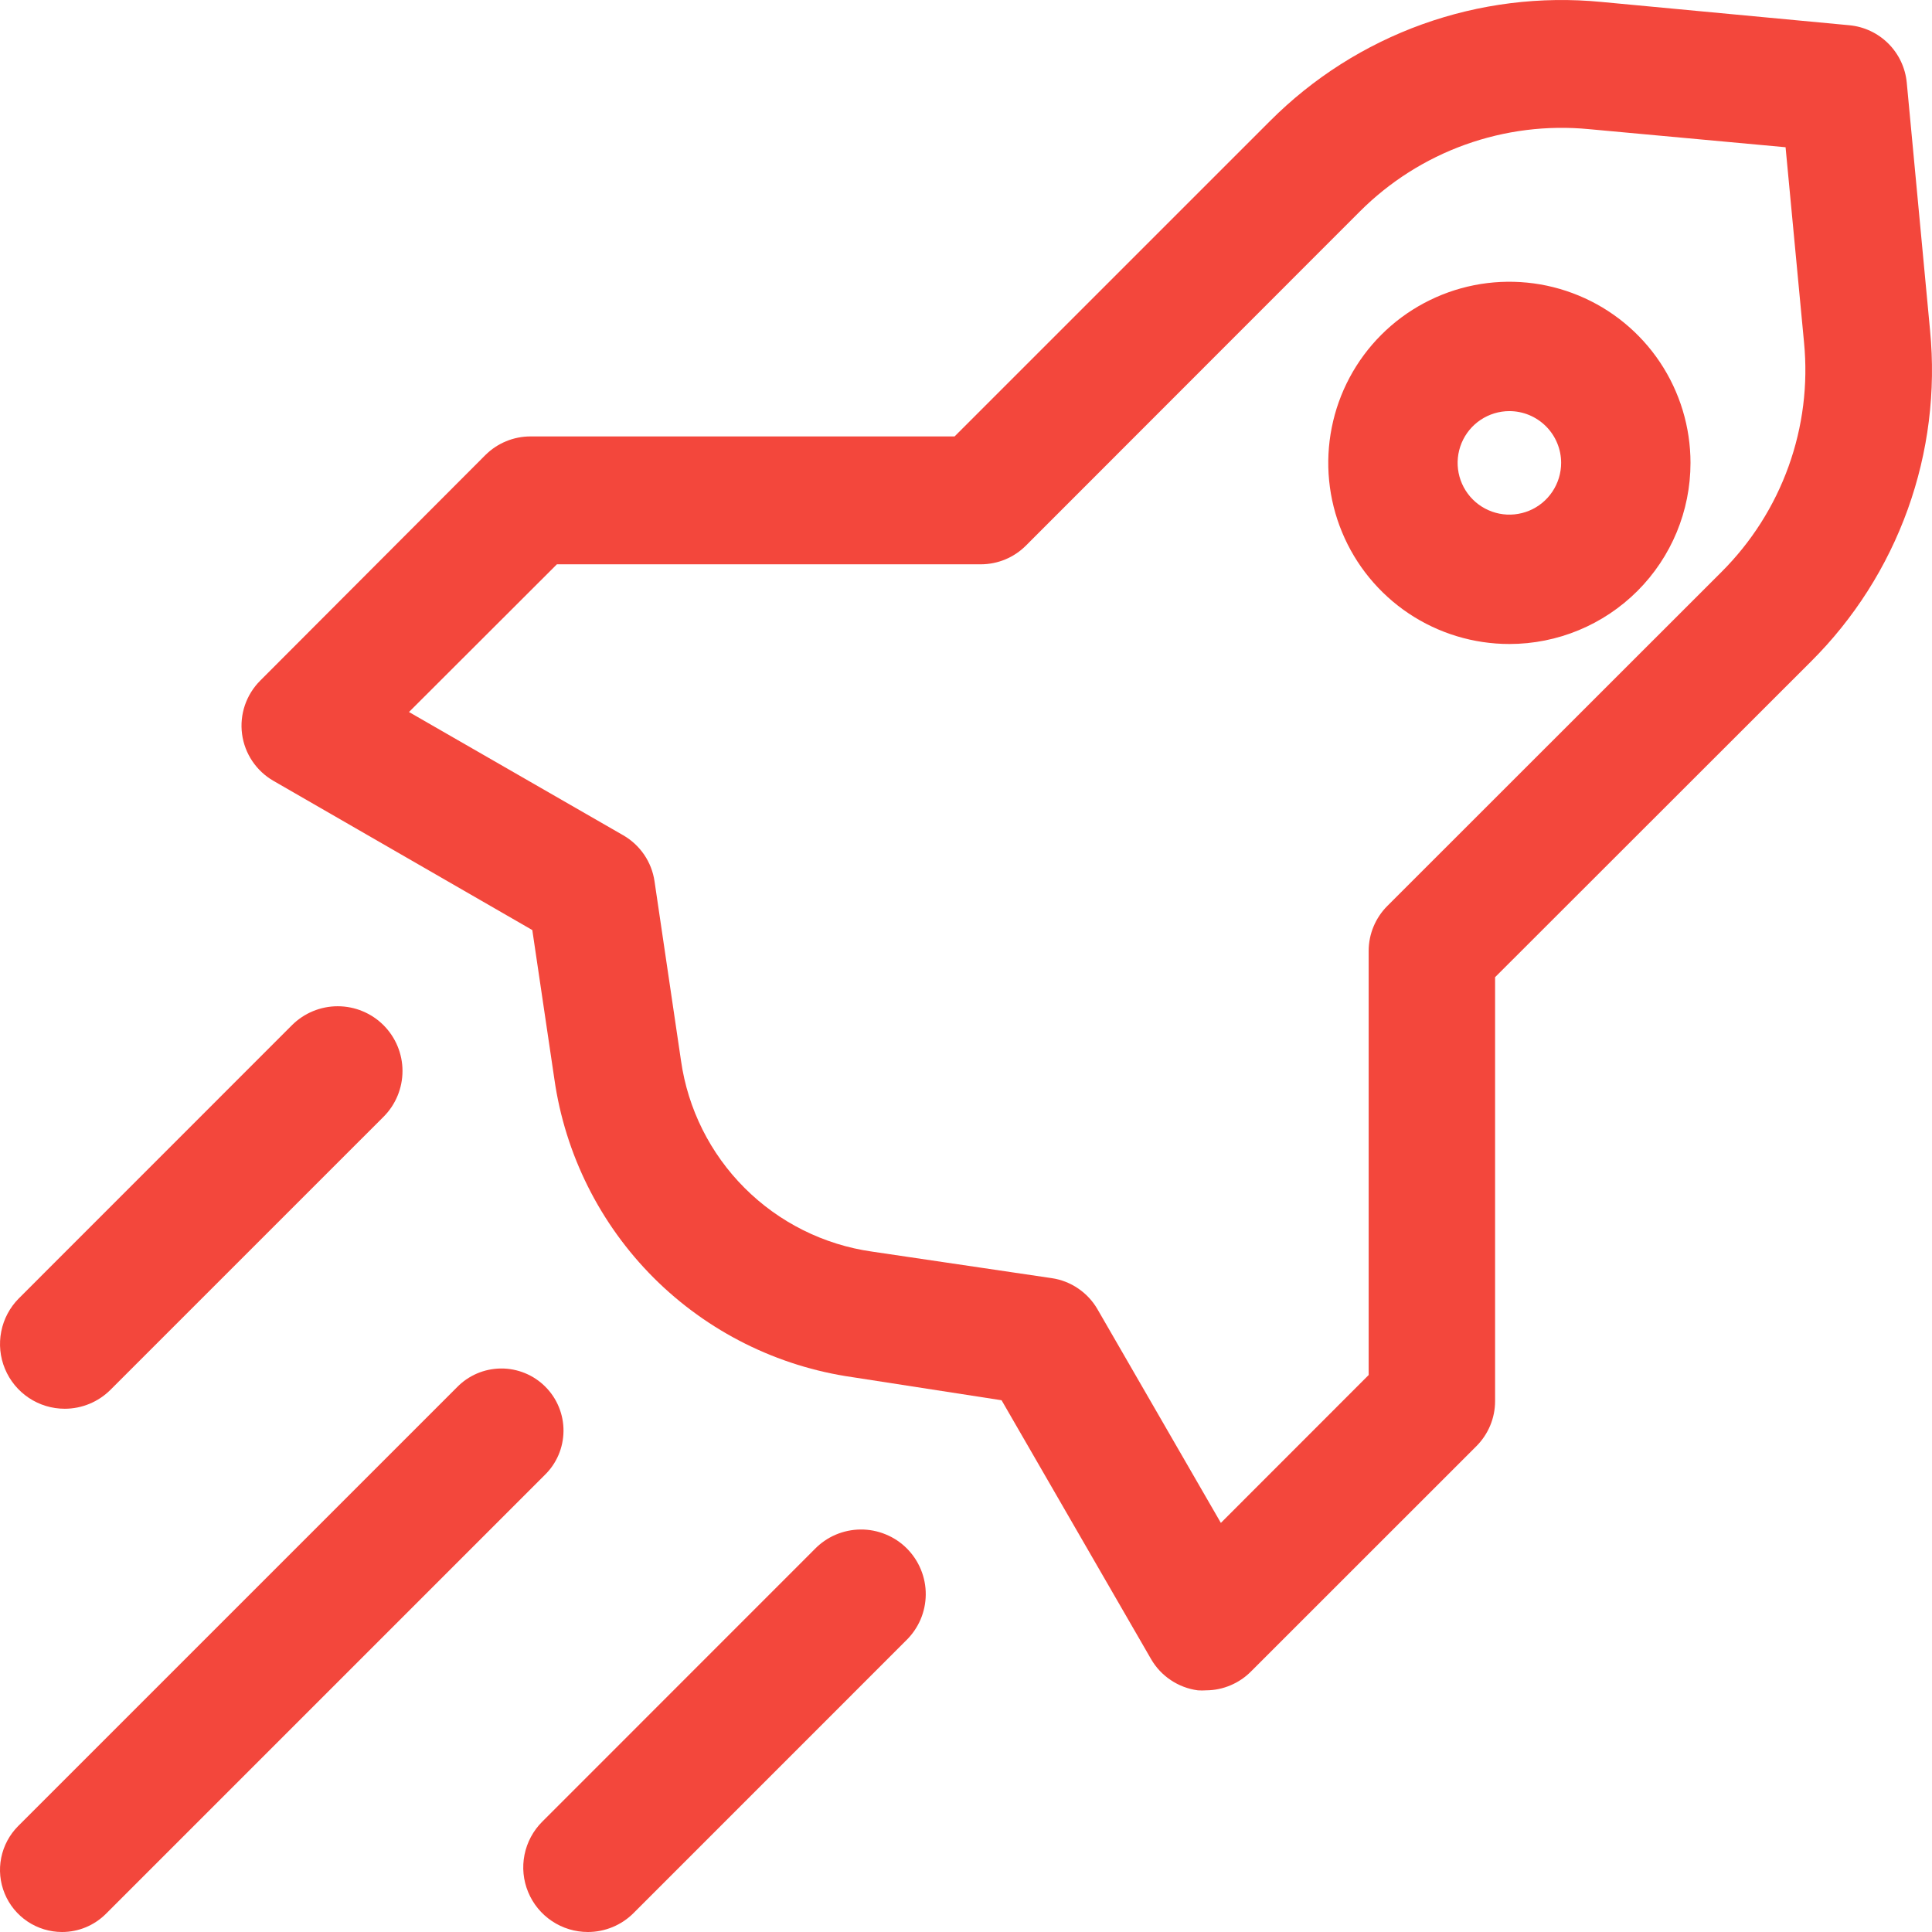
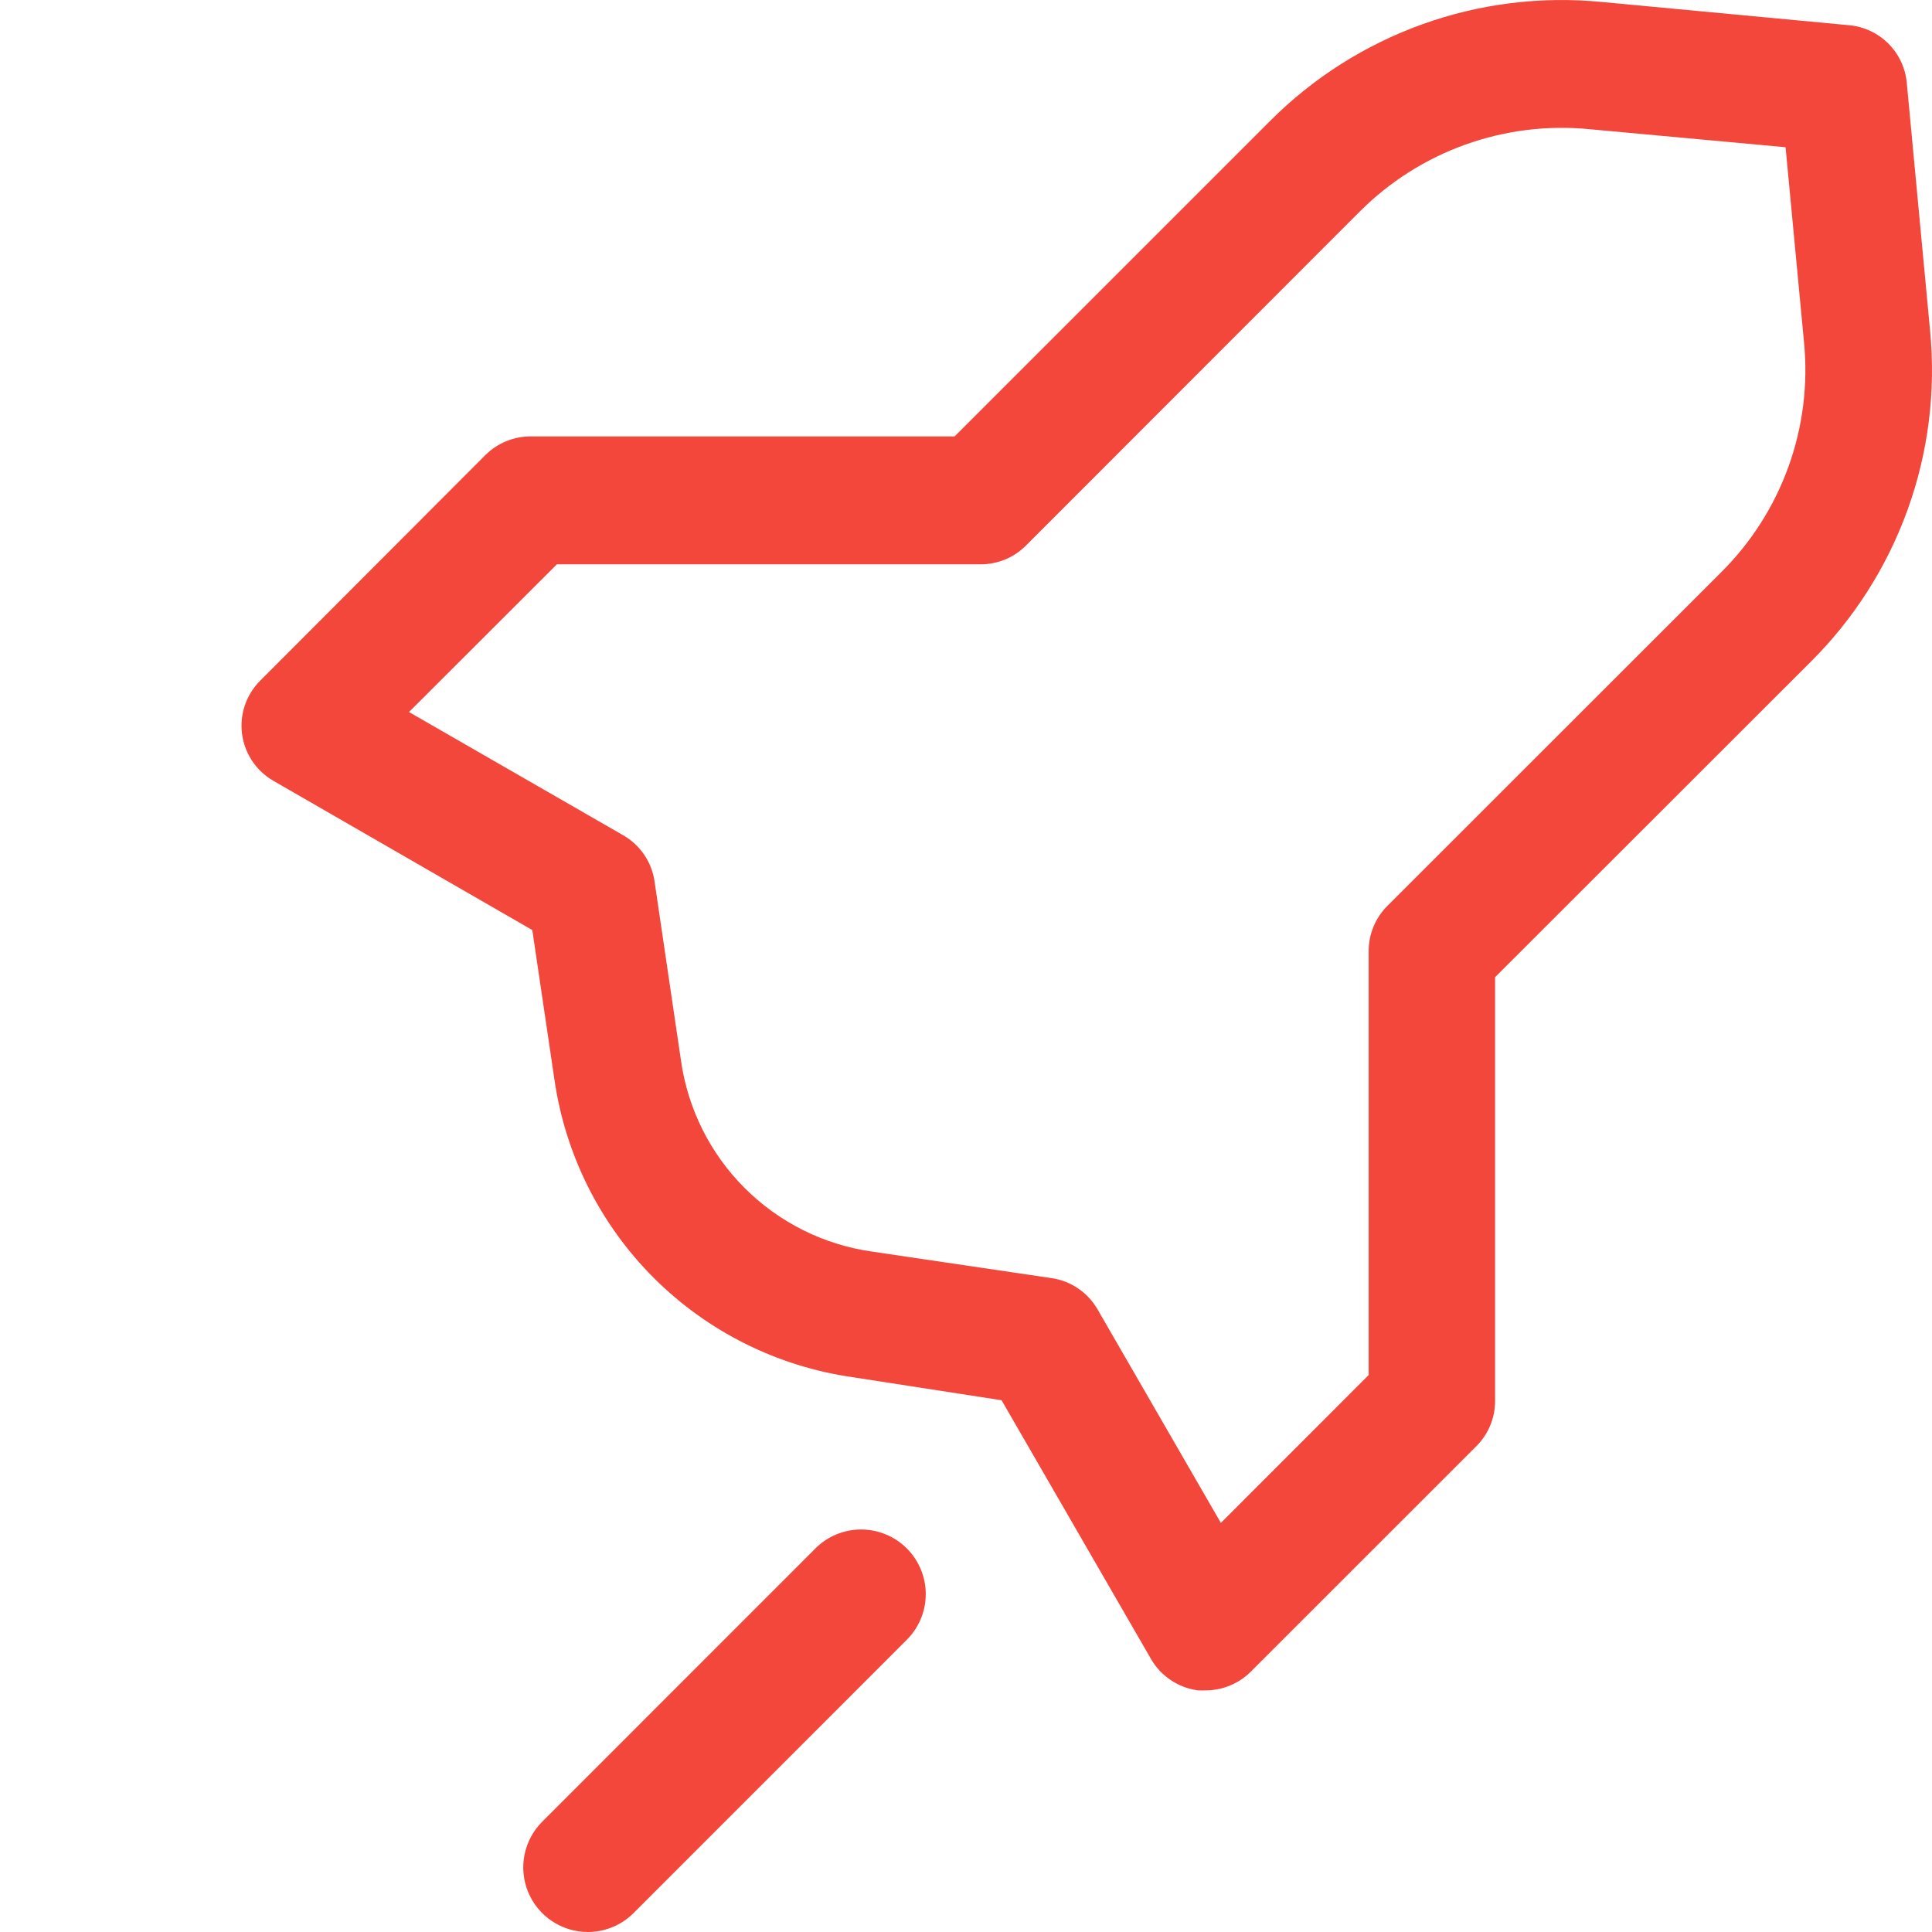
<svg xmlns="http://www.w3.org/2000/svg" width="48" height="48" viewBox="0 0 48 48" fill="none">
  <g clip-path="url(#clip0_12397_16256)" fill="none">
    <path d="M29.968 41.996C29.899 42.001 29.829 42.001 29.759 41.996C29.519 41.964 29.289 41.877 29.088 41.742C28.886 41.608 28.718 41.428 28.597 41.218L24.884 34.789L21.183 34.216C19.313 33.949 17.579 33.083 16.242 31.748C14.906 30.412 14.04 28.679 13.773 26.809L13.225 23.107L6.792 19.399C6.582 19.278 6.403 19.11 6.268 18.909C6.133 18.708 6.046 18.478 6.014 18.238C5.982 17.997 6.006 17.752 6.084 17.522C6.162 17.293 6.292 17.084 6.463 16.912L12.06 11.305C12.357 11.01 12.759 10.843 13.178 10.843H23.716L31.554 3.006C32.622 1.935 33.914 1.115 35.337 0.603C36.76 0.092 38.279 -0.098 39.785 0.048L45.945 0.627C46.312 0.661 46.656 0.823 46.916 1.083C47.177 1.344 47.338 1.687 47.373 2.054L47.952 8.211C48.098 9.716 47.909 11.234 47.397 12.656C46.885 14.079 46.064 15.37 44.992 16.437L37.145 24.278V34.811C37.145 35.23 36.978 35.631 36.682 35.928L31.086 41.522C30.94 41.671 30.766 41.789 30.574 41.87C30.383 41.952 30.177 41.995 29.968 41.996ZM10.161 17.69L15.485 20.753C15.692 20.872 15.869 21.037 16.004 21.234C16.138 21.431 16.226 21.656 16.261 21.892L16.919 26.35C17.089 27.549 17.644 28.66 18.501 29.516C19.357 30.372 20.469 30.927 21.668 31.096L26.128 31.755C26.364 31.789 26.59 31.877 26.787 32.012C26.984 32.146 27.149 32.323 27.268 32.53L30.332 37.836L34.004 34.162V23.623C34.005 23.204 34.173 22.802 34.47 22.506L42.773 14.207C43.514 13.467 44.082 12.573 44.436 11.589C44.791 10.604 44.922 9.553 44.821 8.511L44.362 3.658L39.481 3.209C38.439 3.108 37.388 3.24 36.402 3.594C35.417 3.948 34.523 4.515 33.783 5.256L25.489 13.555C25.193 13.852 24.791 14.019 24.371 14.02H13.836L10.161 17.69Z" fill="#F3473C" />
-     <path d="M1.542 48C1.237 48 0.938 47.909 0.685 47.74C0.431 47.57 0.233 47.329 0.117 47.047C0 46.765 -0.03 46.455 0.03 46.156C0.09 45.856 0.237 45.582 0.453 45.366L11.349 34.471C11.491 34.324 11.661 34.206 11.849 34.125C12.037 34.044 12.24 34.002 12.445 34C12.649 33.998 12.852 34.037 13.042 34.115C13.231 34.192 13.404 34.307 13.548 34.452C13.693 34.596 13.808 34.769 13.885 34.958C13.963 35.148 14.002 35.351 14 35.555C13.998 35.76 13.956 35.962 13.875 36.151C13.794 36.339 13.677 36.509 13.529 36.651L2.633 47.547C2.49 47.69 2.32 47.804 2.133 47.882C1.945 47.96 1.745 48 1.542 48Z" fill="#F3473C" />
-     <path d="M1.608 35C1.29 35 0.979 34.906 0.715 34.729C0.451 34.553 0.245 34.302 0.123 34.008C0.001 33.715 -0.031 33.392 0.031 33.08C0.092 32.769 0.245 32.482 0.469 32.257L7.252 25.472C7.554 25.17 7.963 25 8.39 25C8.817 25 9.226 25.169 9.528 25.47C9.83 25.772 10 26.181 10 26.608C10 27.034 9.831 27.444 9.53 27.745L2.743 34.531C2.442 34.831 2.033 35 1.608 35Z" fill="#F3473C" />
    <path d="M14.605 48C14.288 48 13.977 47.906 13.713 47.729C13.449 47.553 13.243 47.302 13.122 47.008C13 46.715 12.969 46.392 13.031 46.081C13.094 45.769 13.247 45.483 13.472 45.259L20.239 38.49C20.387 38.337 20.564 38.214 20.76 38.13C20.956 38.046 21.167 38.002 21.38 38C21.593 37.998 21.805 38.039 22.002 38.12C22.2 38.2 22.379 38.319 22.53 38.47C22.68 38.621 22.8 38.8 22.88 38.997C22.961 39.194 23.002 39.406 23 39.619C22.998 39.832 22.954 40.042 22.87 40.238C22.785 40.434 22.663 40.611 22.51 40.759L15.742 47.528C15.593 47.678 15.416 47.796 15.221 47.877C15.026 47.958 14.817 48 14.605 48Z" fill="#F3473C" />
-     <path d="M37.5 16C36.61 16 35.74 15.736 35 15.242C34.26 14.747 33.683 14.044 33.343 13.222C33.002 12.4 32.913 11.495 33.087 10.622C33.26 9.749 33.689 8.947 34.318 8.318C34.947 7.689 35.749 7.26 36.622 7.086C37.495 6.913 38.4 7.002 39.222 7.343C40.044 7.683 40.747 8.26 41.242 9C41.736 9.74 42 10.61 42 11.5C42 12.694 41.526 13.838 40.682 14.682C39.838 15.526 38.694 16 37.5 16ZM37.5 10.214C37.246 10.214 36.997 10.29 36.786 10.431C36.574 10.572 36.41 10.773 36.312 11.008C36.215 11.243 36.189 11.501 36.239 11.751C36.289 12 36.411 12.229 36.591 12.409C36.771 12.589 37 12.711 37.249 12.761C37.499 12.811 37.757 12.785 37.992 12.688C38.227 12.591 38.428 12.426 38.569 12.214C38.71 12.003 38.786 11.754 38.786 11.5C38.786 11.159 38.65 10.832 38.409 10.591C38.168 10.35 37.841 10.214 37.5 10.214Z" fill="#F3473C" />
  </g>
  <defs>
    <clipPath id="clip0_12397_16256">
      <rect width="48" height="48" fill="white" />
    </clipPath>
  </defs>
</svg>